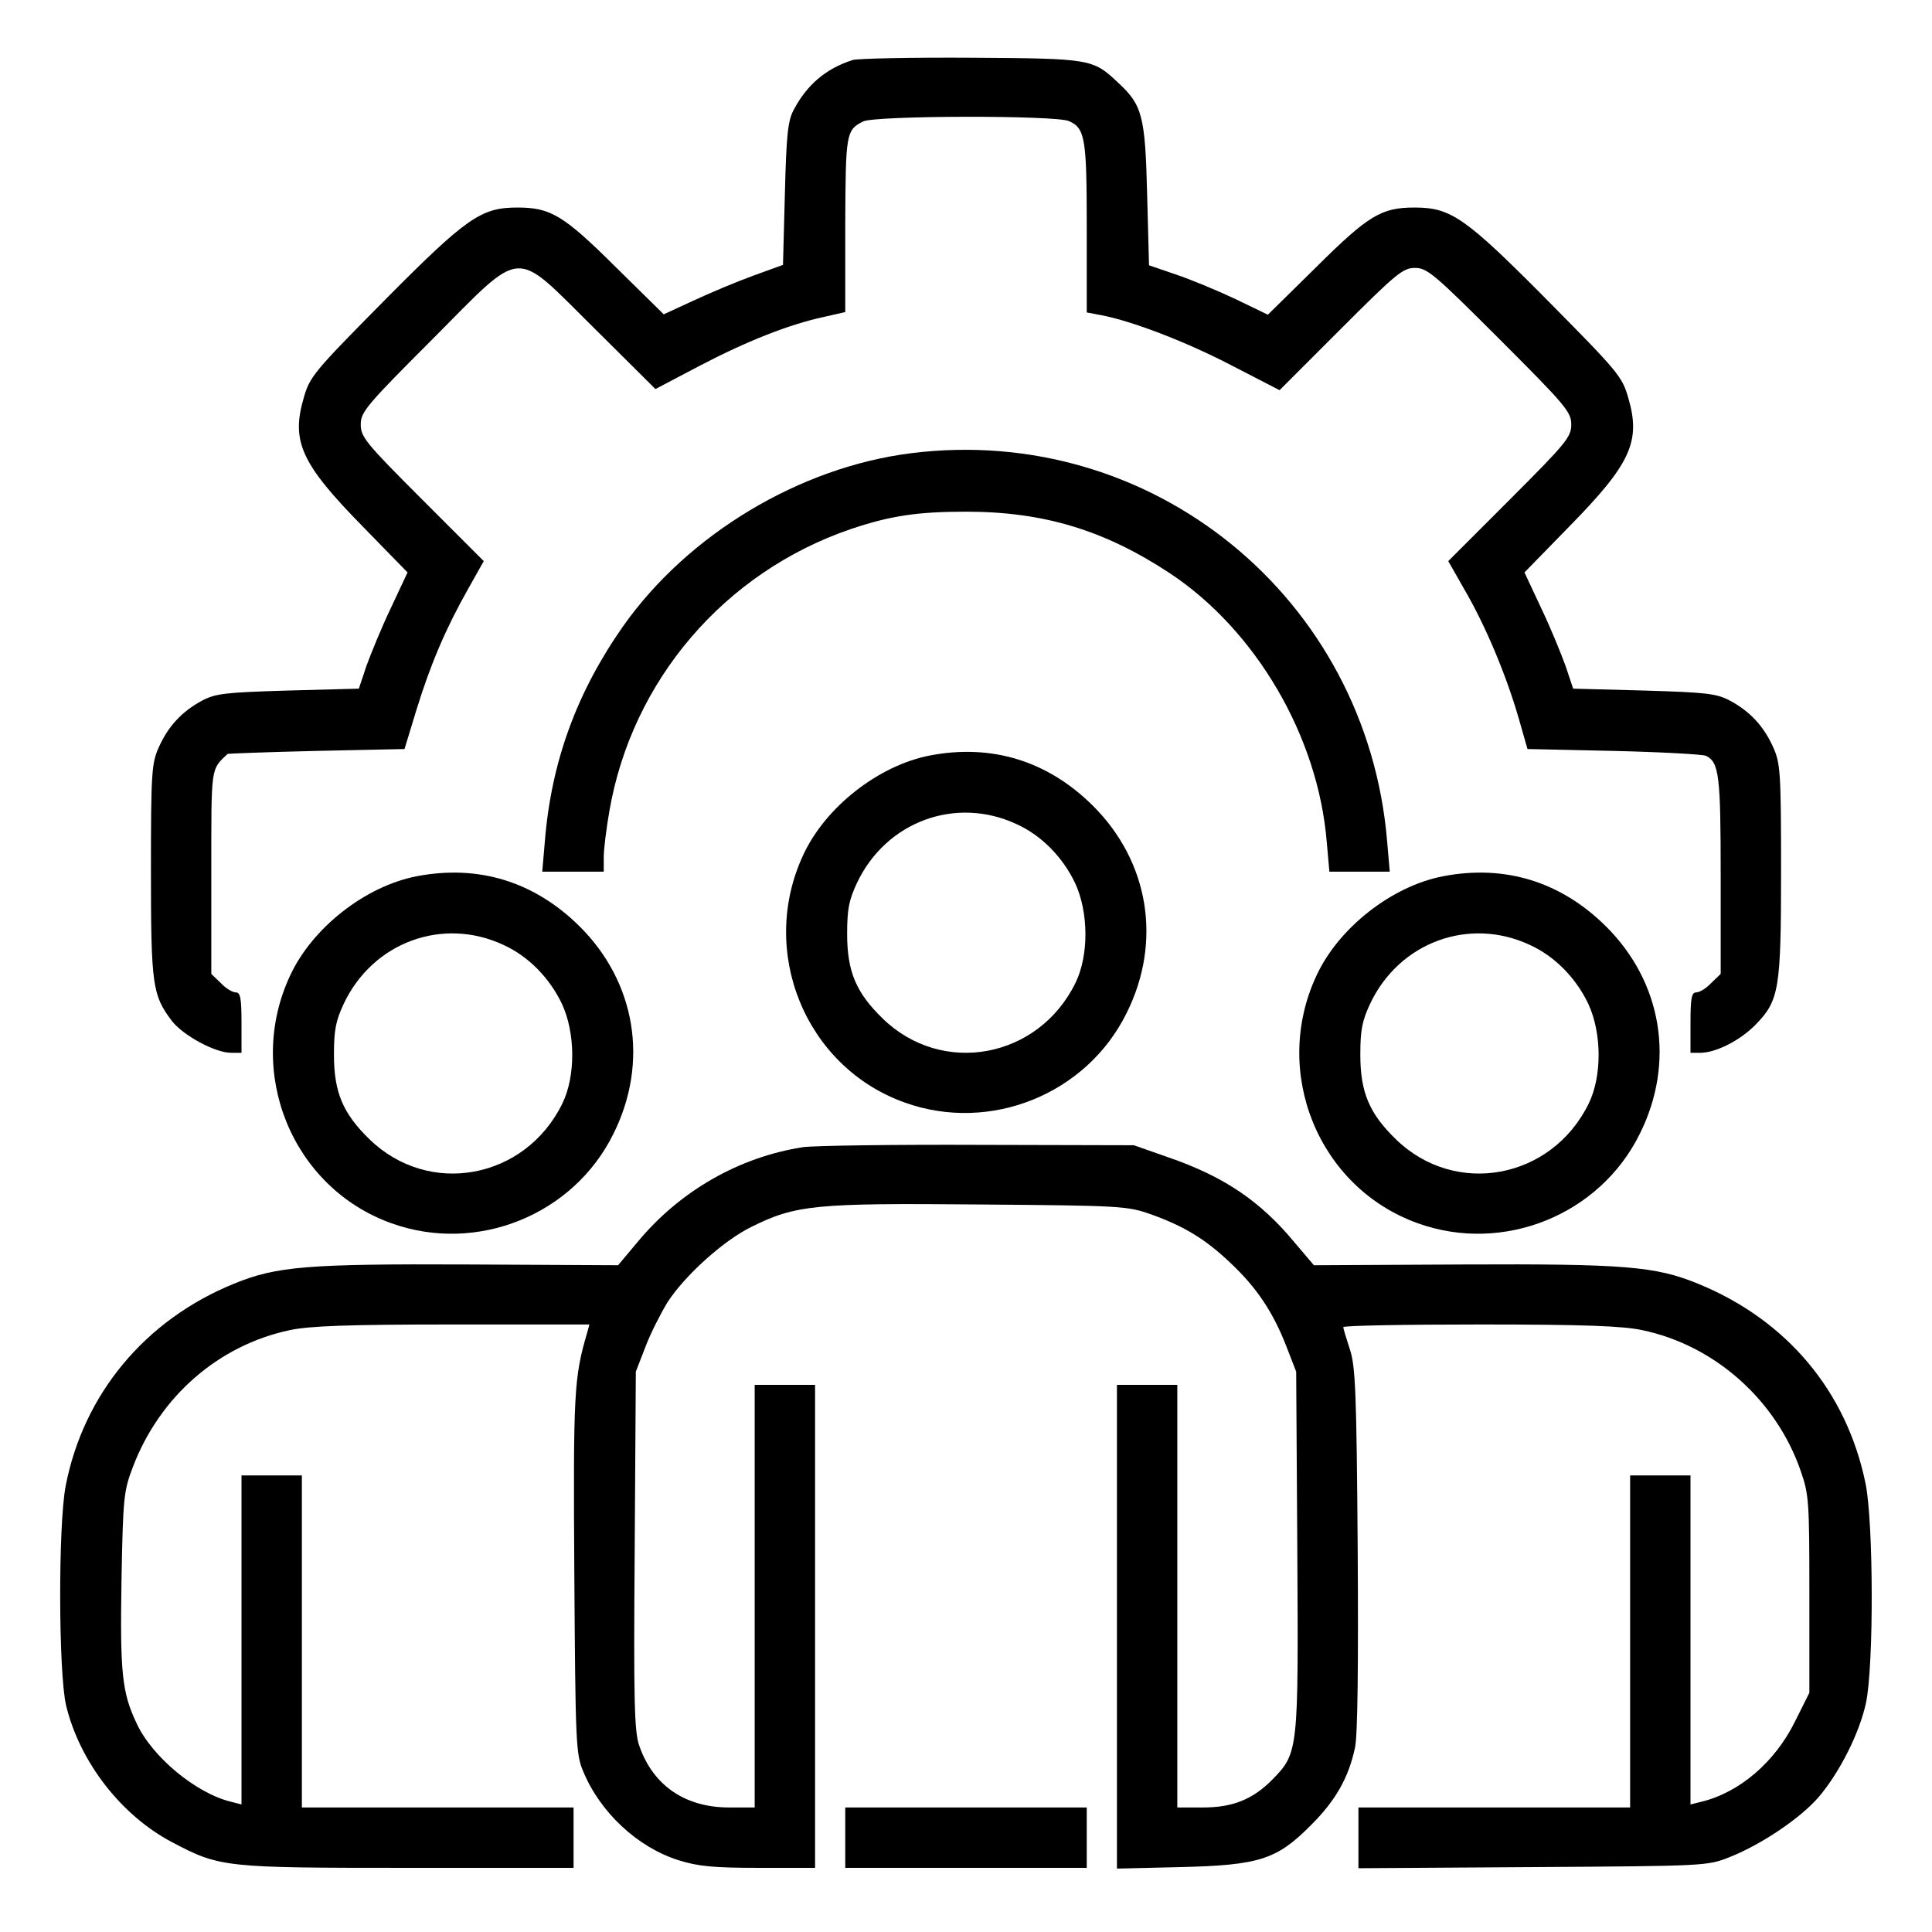
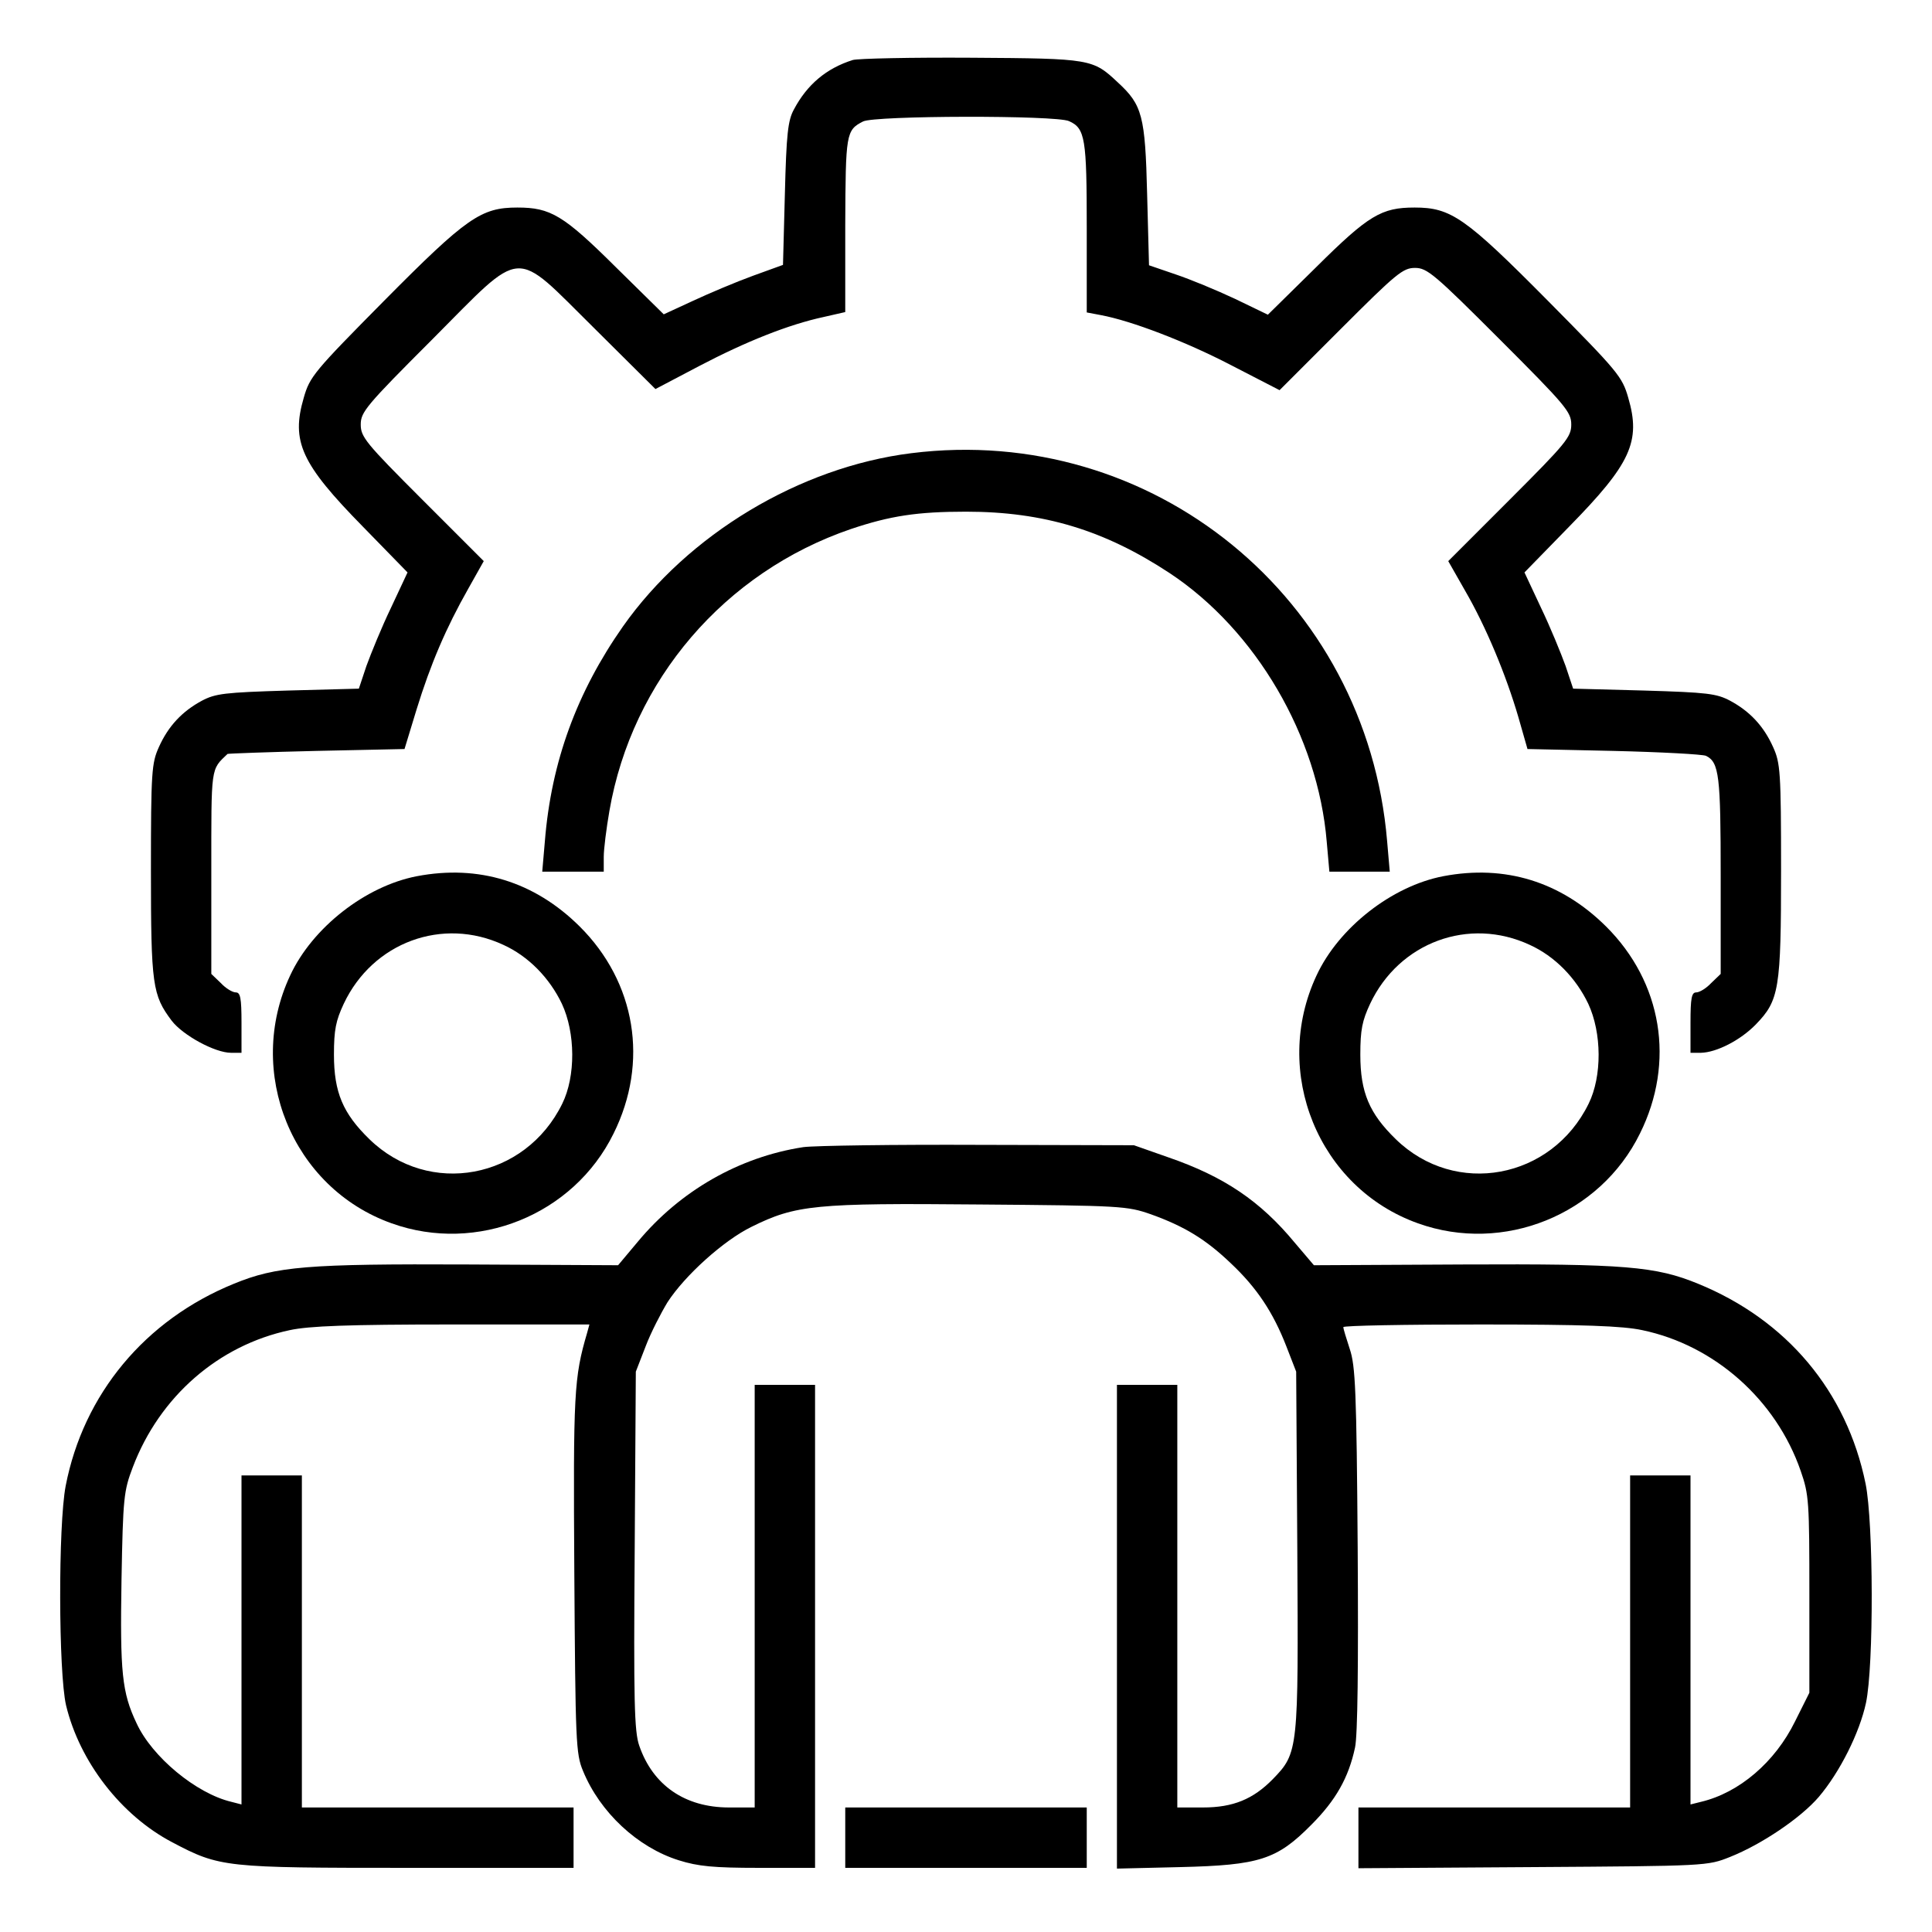
<svg xmlns="http://www.w3.org/2000/svg" version="1.0" width="512pt" height="512pt" viewBox="0 0 512 512" preserveAspectRatio="xMidYMid meet">
  <g transform="translate(0,512) scale(0.1,-0.1)" fill="#000000" stroke="none">
    <path d="M2260 4961 c-70 -22 -121 -65 -156 -131 -16 -29 -20 -65 -24 -224 l-5 -188 -80 -29 c-44 -16 -115 -46 -158 -66 l-78 -36 -127 125 c-139 138 -173 158 -261 158 -96 0 -134 -26 -353 -247 -186 -188 -197 -201 -213 -257 -34 -116 -7 -175 157 -342 l118 -121 -44 -94 c-25 -52 -53 -121 -65 -154 l-20 -60 -188 -5 c-168 -5 -192 -8 -228 -27 -52 -28 -89 -67 -114 -123 -19 -42 -21 -65 -21 -326 0 -305 4 -331 55 -399 30 -39 115 -85 157 -85 l28 0 0 80 c0 65 -3 80 -15 80 -9 0 -27 11 -40 25 l-25 24 0 269 c0 284 -2 271 43 314 1 1 107 5 235 8 l234 5 32 105 c37 120 78 216 137 320 l41 73 -163 163 c-150 150 -163 166 -163 199 0 33 14 50 189 225 247 248 212 245 430 30 l162 -161 116 61 c124 65 237 110 330 130 l57 13 0 231 c1 242 2 251 47 274 29 16 512 17 546 1 43 -19 47 -46 47 -283 l0 -224 37 -7 c81 -15 225 -70 346 -133 l128 -66 162 162 c148 148 165 162 197 162 32 0 51 -16 225 -190 175 -175 189 -192 189 -225 0 -33 -13 -49 -163 -199 l-163 -163 45 -79 c55 -95 108 -222 141 -335 l24 -84 228 -5 c126 -3 236 -9 245 -13 35 -17 39 -53 39 -318 l0 -260 -25 -24 c-13 -14 -31 -25 -40 -25 -12 0 -15 -15 -15 -80 l0 -80 28 0 c41 1 104 33 145 75 62 64 67 93 67 409 0 261 -2 284 -21 326 -25 56 -62 95 -114 123 -36 19 -60 22 -228 27 l-188 5 -20 60 c-12 33 -40 102 -65 154 l-44 94 118 121 c164 167 191 226 157 342 -16 56 -27 69 -213 257 -219 221 -257 247 -353 247 -88 0 -122 -20 -261 -158 l-128 -126 -87 42 c-49 23 -119 52 -158 65 l-70 24 -5 189 c-5 207 -13 236 -77 295 -67 63 -71 64 -388 66 -159 1 -301 -2 -315 -6z" />
    <path d="M2415 3919 c-296 -37 -592 -215 -764 -459 -122 -174 -190 -358 -207 -569 l-7 -81 82 0 81 0 0 39 c0 21 7 76 15 122 60 347 306 633 640 747 104 35 176 46 305 46 206 0 367 -49 540 -163 228 -151 393 -432 416 -712 l7 -79 80 0 80 0 -7 81 c-54 644 -622 1108 -1261 1028z" />
-     <path d="M2465 3118 c-136 -26 -277 -136 -336 -263 -120 -256 5 -563 269 -657 226 -81 482 22 588 238 94 189 59 401 -90 549 -120 119 -268 164 -431 133z m229 -182 c66 -30 122 -87 155 -156 36 -77 37 -192 1 -265 -98 -200 -353 -248 -511 -94 -70 68 -94 124 -94 224 0 66 5 90 26 135 77 163 262 231 423 156z" />
    <path d="M1105 2798 c-136 -26 -277 -136 -336 -263 -120 -256 5 -563 269 -657 226 -81 482 22 588 238 94 189 59 401 -90 549 -120 119 -268 164 -431 133z m229 -182 c66 -30 122 -87 155 -156 36 -77 37 -192 1 -265 -98 -200 -353 -248 -511 -94 -70 68 -94 124 -94 224 0 66 5 90 26 135 77 163 262 231 423 156z" />
    <path d="M3825 2798 c-136 -26 -277 -136 -336 -263 -120 -256 5 -563 269 -657 226 -81 482 22 588 238 94 189 59 401 -90 549 -120 119 -268 164 -431 133z m229 -182 c66 -30 122 -87 155 -156 36 -77 37 -192 1 -265 -98 -200 -353 -248 -511 -94 -70 68 -94 124 -94 224 0 66 5 90 26 135 77 163 262 231 423 156z" />
    <path d="M2129 2080 c-170 -26 -327 -116 -439 -251 l-52 -62 -396 2 c-428 2 -510 -5 -622 -51 -236 -96 -399 -293 -446 -536 -20 -105 -19 -494 1 -581 36 -150 146 -292 281 -363 127 -67 138 -68 626 -68 l438 0 0 80 0 80 -360 0 -360 0 0 440 0 440 -80 0 -80 0 0 -436 0 -436 -27 7 c-93 22 -210 119 -251 208 -39 82 -44 135 -40 380 4 219 6 236 30 299 71 187 227 323 416 363 51 11 154 15 431 15 l363 0 -6 -22 c-35 -119 -37 -159 -34 -637 3 -446 4 -479 23 -524 45 -110 145 -203 254 -237 51 -16 92 -20 212 -20 l149 0 0 640 0 640 -80 0 -80 0 0 -560 0 -560 -68 0 c-117 0 -202 59 -238 164 -13 37 -15 119 -12 517 l3 474 26 67 c14 37 41 89 58 117 46 71 149 164 223 200 117 58 169 63 603 59 377 -3 392 -4 455 -26 89 -32 145 -66 212 -130 69 -65 112 -130 147 -220 l26 -67 3 -473 c3 -531 3 -537 -65 -607 -52 -53 -105 -75 -185 -75 l-68 0 0 560 0 560 -80 0 -80 0 0 -641 0 -641 168 4 c210 5 256 20 347 112 65 65 99 125 116 205 7 32 9 218 7 528 -3 417 -6 484 -21 528 -9 28 -17 53 -17 58 0 4 163 7 363 7 275 0 378 -4 429 -15 192 -40 355 -185 420 -373 22 -63 23 -81 23 -328 l0 -260 -38 -76 c-53 -108 -148 -189 -249 -213 l-28 -7 0 436 0 436 -80 0 -80 0 0 -440 0 -440 -360 0 -360 0 0 -80 0 -81 463 3 c460 3 462 3 522 27 83 33 187 103 235 159 56 66 108 170 125 249 21 99 20 478 -1 581 -50 245 -209 434 -444 530 -112 46 -194 53 -622 51 l-396 -2 -51 60 c-91 110 -187 175 -335 226 l-91 32 -410 1 c-225 1 -435 -2 -466 -6z" />
    <path d="M2240 250 l0 -80 320 0 320 0 0 80 0 80 -320 0 -320 0 0 -80z" />
  </g>
</svg>